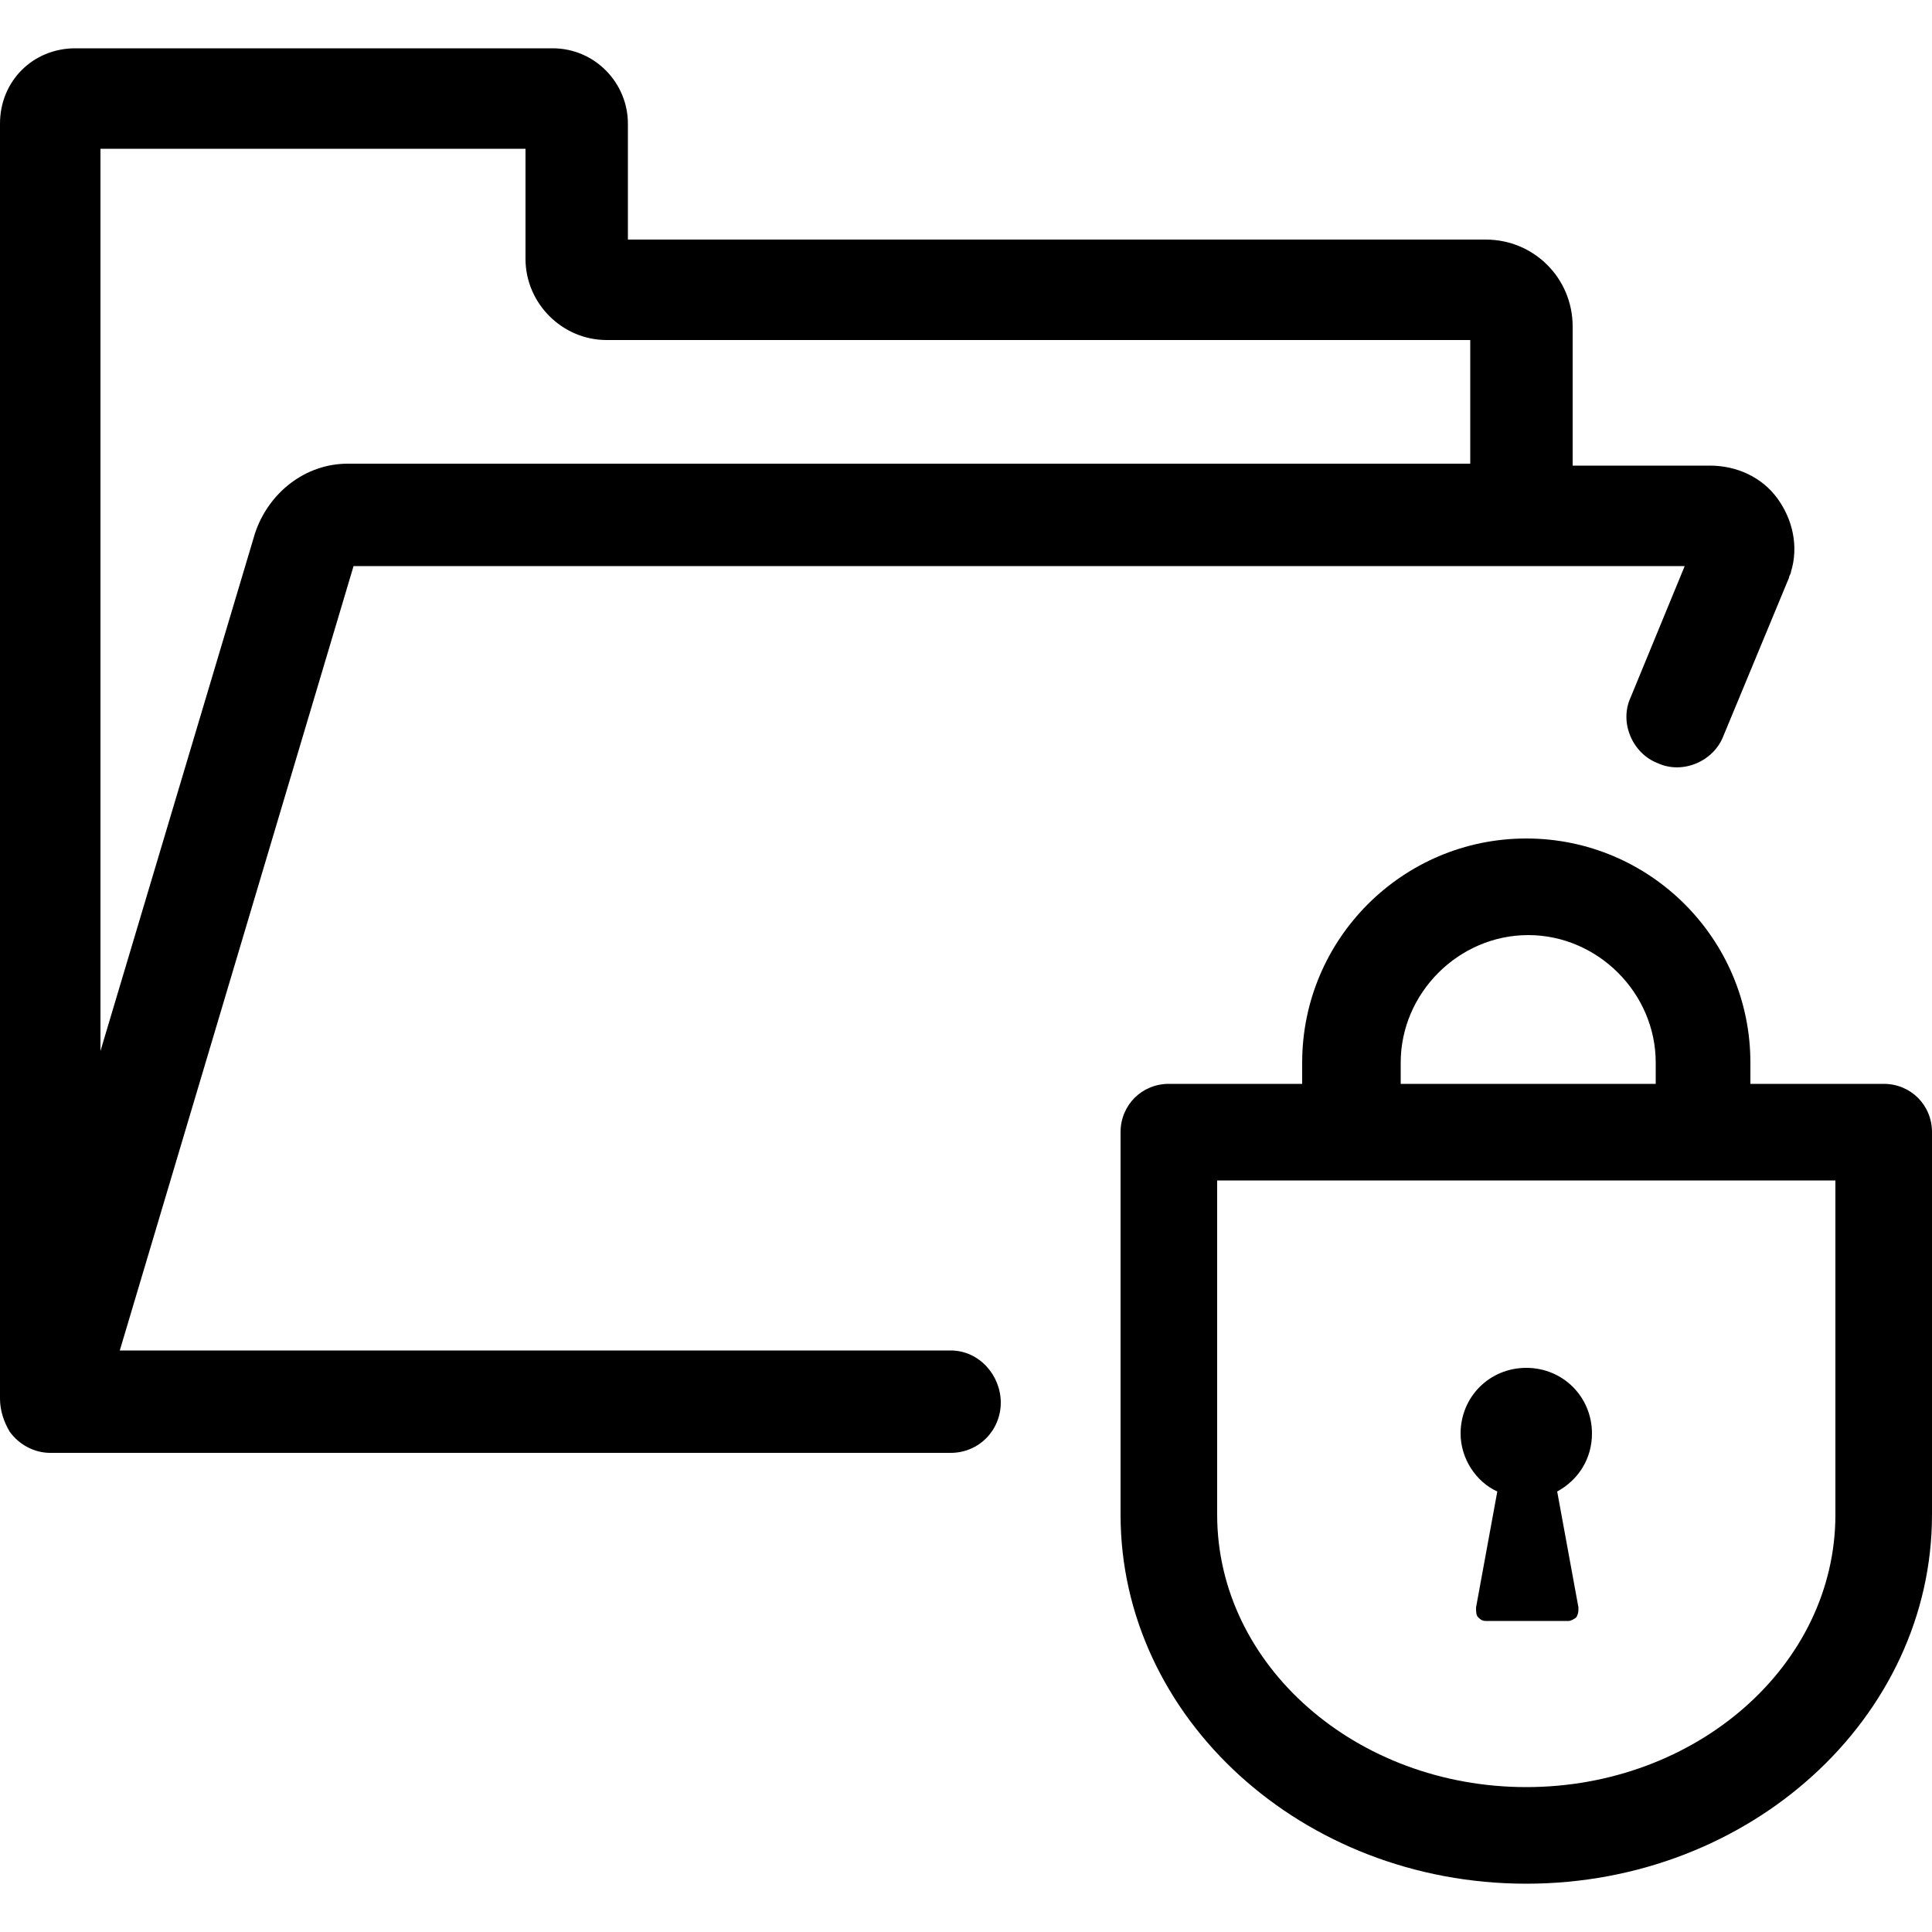
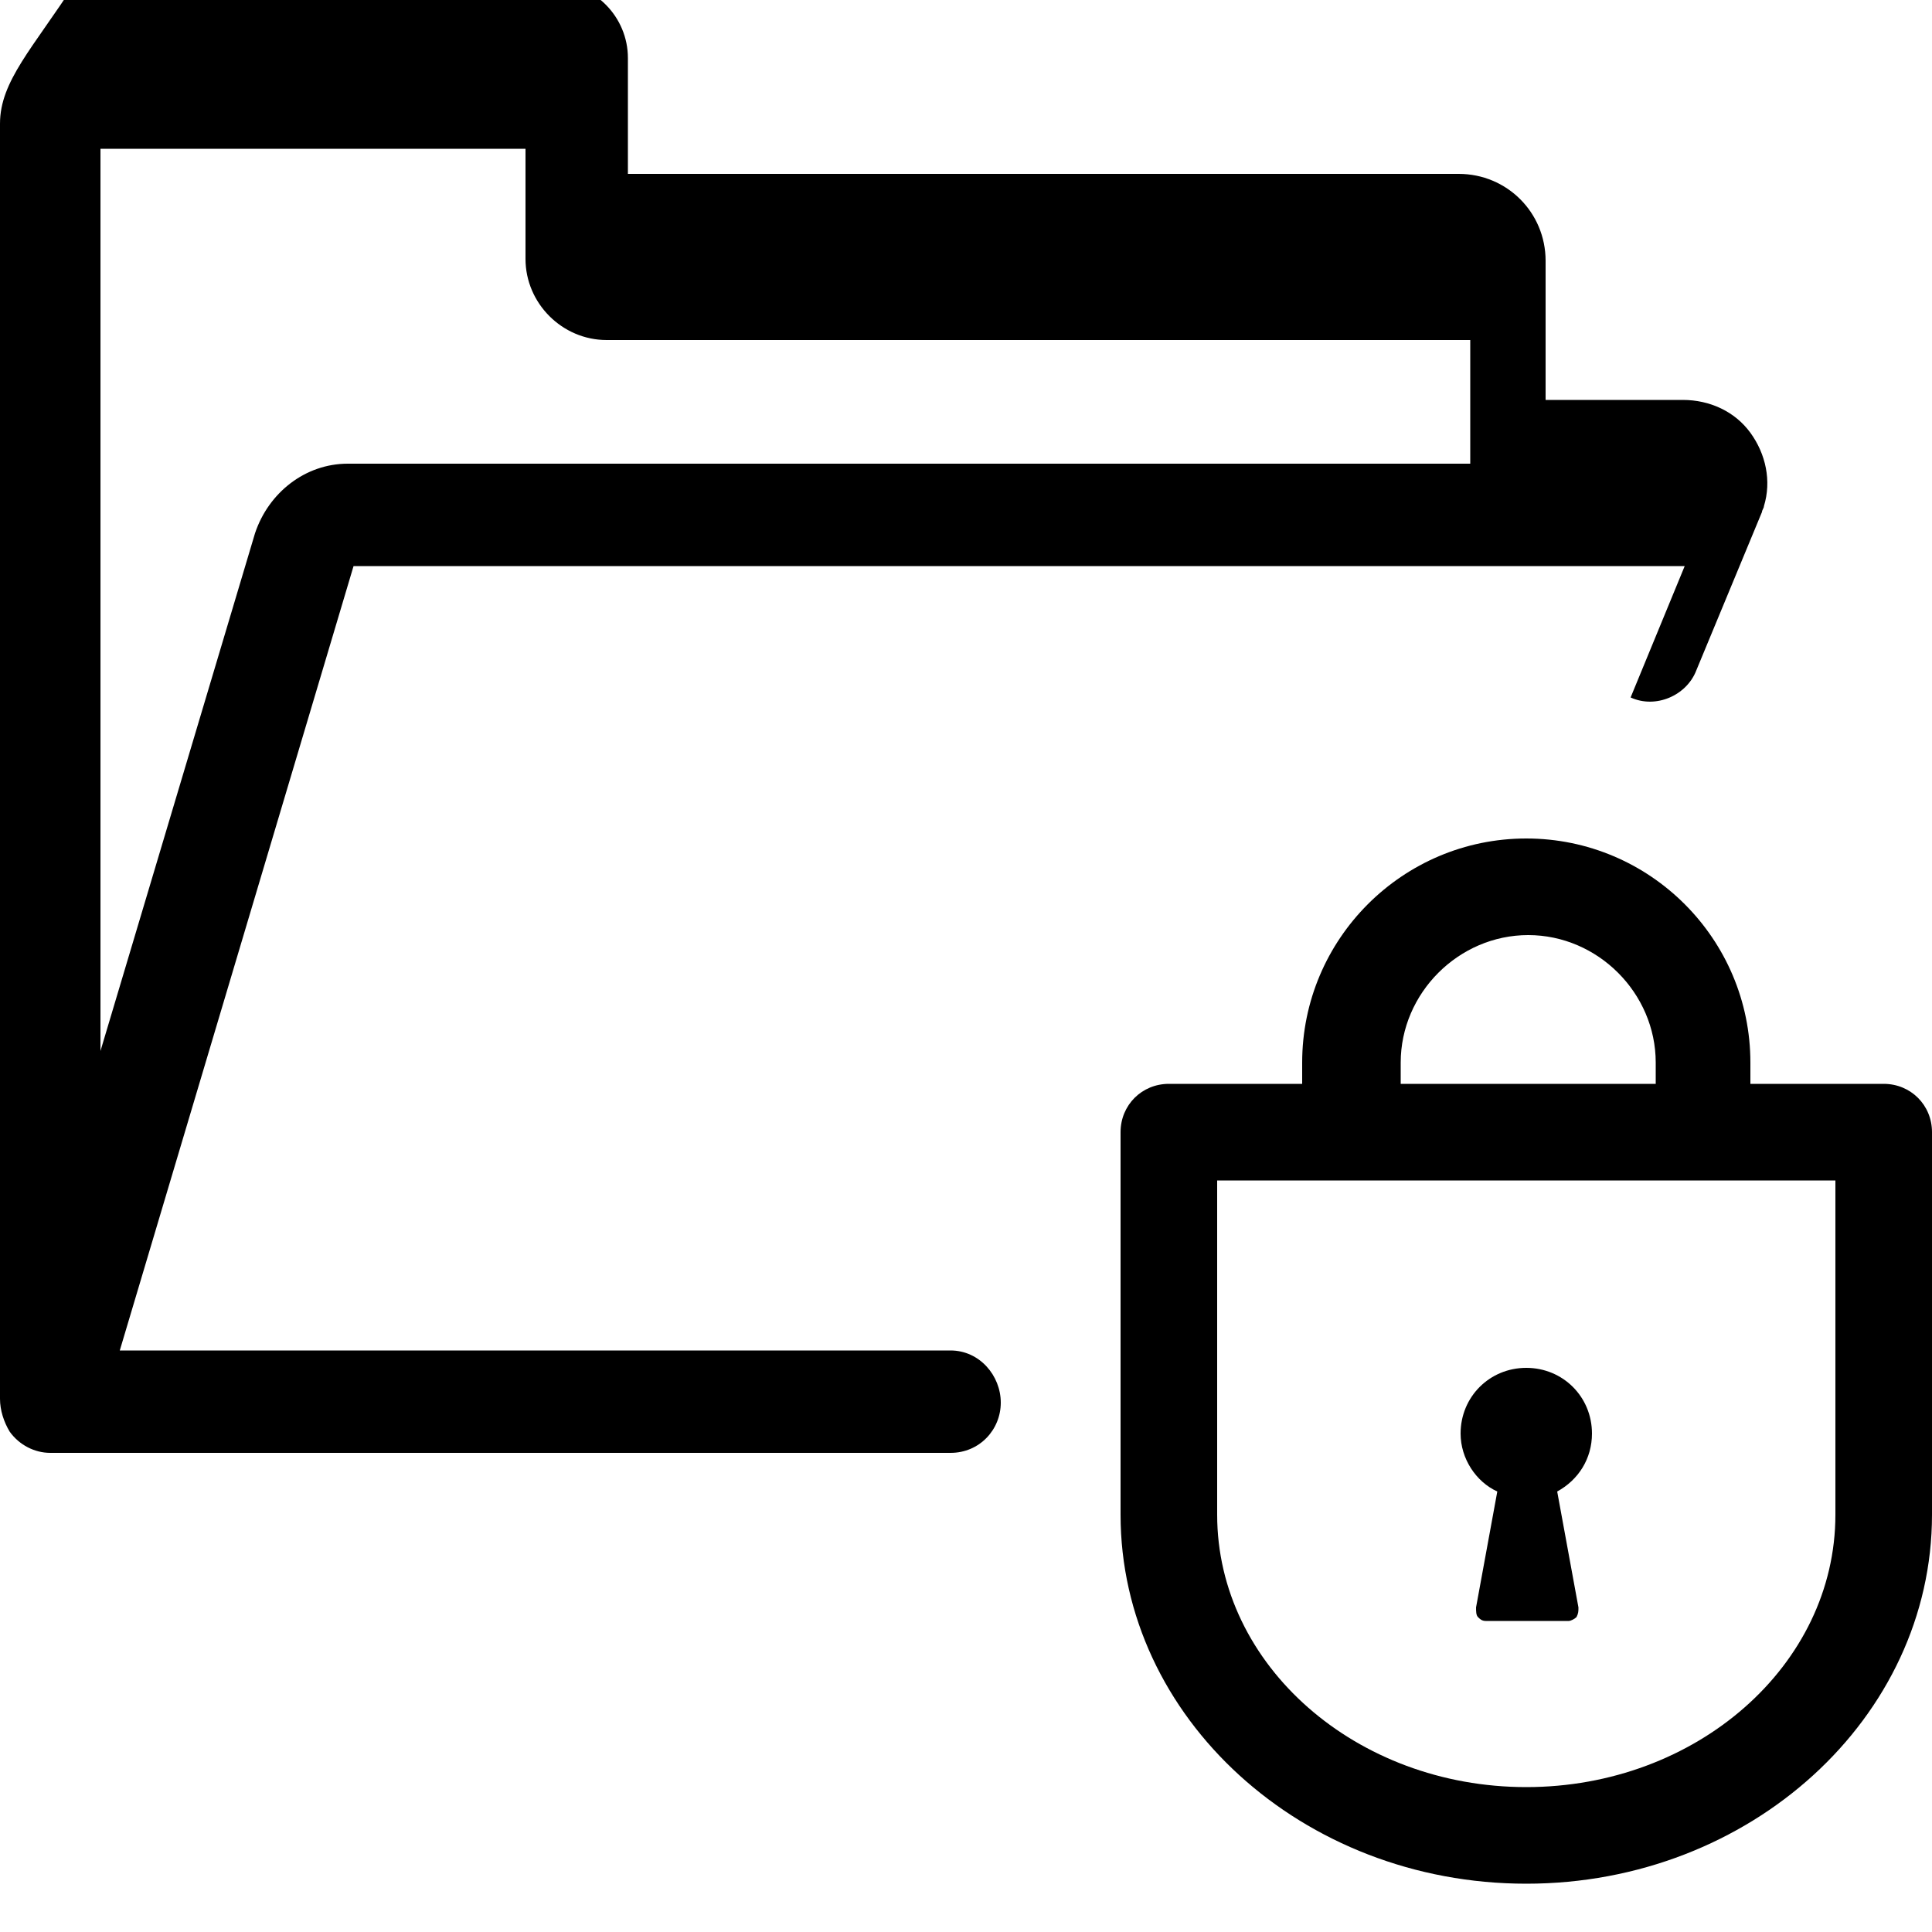
<svg xmlns="http://www.w3.org/2000/svg" version="1.1" id="icon" x="0px" y="0px" viewBox="0 0 100 100" enable-background="new 0 0 100 100" xml:space="preserve">
-   <path d="M49.2,69.9H6.2l12.1-40.6h68.9l-2.8,6.8c-0.6,1.3,0.1,2.9,1.4,3.4c1.3,0.6,2.9-0.1,3.4-1.4l3.4-8.2c0-0.1,0.1-0.2,0.1-0.3  c0.4-1.3,0.1-2.7-0.7-3.8c-0.8-1.1-2.1-1.7-3.5-1.7h-7.1v-7.2c0-2.5-2-4.5-4.5-4.5H32.5v-6c0-2.1-1.7-3.9-3.9-3.9H3.9  C1.7,2.5,0,4.2,0,6.4v66c0,0,0,0,0,0c0,0.6,0.2,1.2,0.5,1.7c0.5,0.7,1.3,1.1,2.1,1.1h46.6c1.5,0,2.6-1.2,2.6-2.6  S50.7,69.9,49.2,69.9z M27.2,7.7v5.7c0,2.3,1.9,4.2,4.2,4.2h44.7V24H18c-2.2,0-4.1,1.5-4.8,3.6l-8,26.8V7.7H27.2z M97.5,56.1h-6.9  V55c0-6.4-5.2-11.6-11.6-11.6c-6.4,0-11.6,5.2-11.6,11.6v1.1h-6.9c-1.4,0-2.5,1.1-2.5,2.5v19.8c0,10.5,9.4,19.1,21,19.1  s21-8.6,21-19.1V58.6C100,57.2,98.9,56.1,97.5,56.1z M72.5,55c0-3.6,3-6.6,6.6-6.6s6.6,3,6.6,6.6v1.1H72.5V55z M95,78.4  c0,7.8-7.2,14.1-16,14.1s-16-6.3-16-14.1V61.1H95V78.4z M75.6,74.2c0-1.9,1.5-3.4,3.4-3.4c1.9,0,3.4,1.5,3.4,3.4  c0,1.3-0.7,2.4-1.8,3l1.1,6c0,0.2,0,0.3-0.1,0.5c-0.1,0.1-0.3,0.2-0.4,0.2h-4.3c-0.2,0-0.3-0.1-0.4-0.2c-0.1-0.1-0.1-0.3-0.1-0.5  l1.1-6C76.4,76.7,75.6,75.5,75.6,74.2z" />
+   <path d="M49.2,69.9H6.2l12.1-40.6h68.9l-2.8,6.8c1.3,0.6,2.9-0.1,3.4-1.4l3.4-8.2c0-0.1,0.1-0.2,0.1-0.3  c0.4-1.3,0.1-2.7-0.7-3.8c-0.8-1.1-2.1-1.7-3.5-1.7h-7.1v-7.2c0-2.5-2-4.5-4.5-4.5H32.5v-6c0-2.1-1.7-3.9-3.9-3.9H3.9  C1.7,2.5,0,4.2,0,6.4v66c0,0,0,0,0,0c0,0.6,0.2,1.2,0.5,1.7c0.5,0.7,1.3,1.1,2.1,1.1h46.6c1.5,0,2.6-1.2,2.6-2.6  S50.7,69.9,49.2,69.9z M27.2,7.7v5.7c0,2.3,1.9,4.2,4.2,4.2h44.7V24H18c-2.2,0-4.1,1.5-4.8,3.6l-8,26.8V7.7H27.2z M97.5,56.1h-6.9  V55c0-6.4-5.2-11.6-11.6-11.6c-6.4,0-11.6,5.2-11.6,11.6v1.1h-6.9c-1.4,0-2.5,1.1-2.5,2.5v19.8c0,10.5,9.4,19.1,21,19.1  s21-8.6,21-19.1V58.6C100,57.2,98.9,56.1,97.5,56.1z M72.5,55c0-3.6,3-6.6,6.6-6.6s6.6,3,6.6,6.6v1.1H72.5V55z M95,78.4  c0,7.8-7.2,14.1-16,14.1s-16-6.3-16-14.1V61.1H95V78.4z M75.6,74.2c0-1.9,1.5-3.4,3.4-3.4c1.9,0,3.4,1.5,3.4,3.4  c0,1.3-0.7,2.4-1.8,3l1.1,6c0,0.2,0,0.3-0.1,0.5c-0.1,0.1-0.3,0.2-0.4,0.2h-4.3c-0.2,0-0.3-0.1-0.4-0.2c-0.1-0.1-0.1-0.3-0.1-0.5  l1.1-6C76.4,76.7,75.6,75.5,75.6,74.2z" />
</svg>